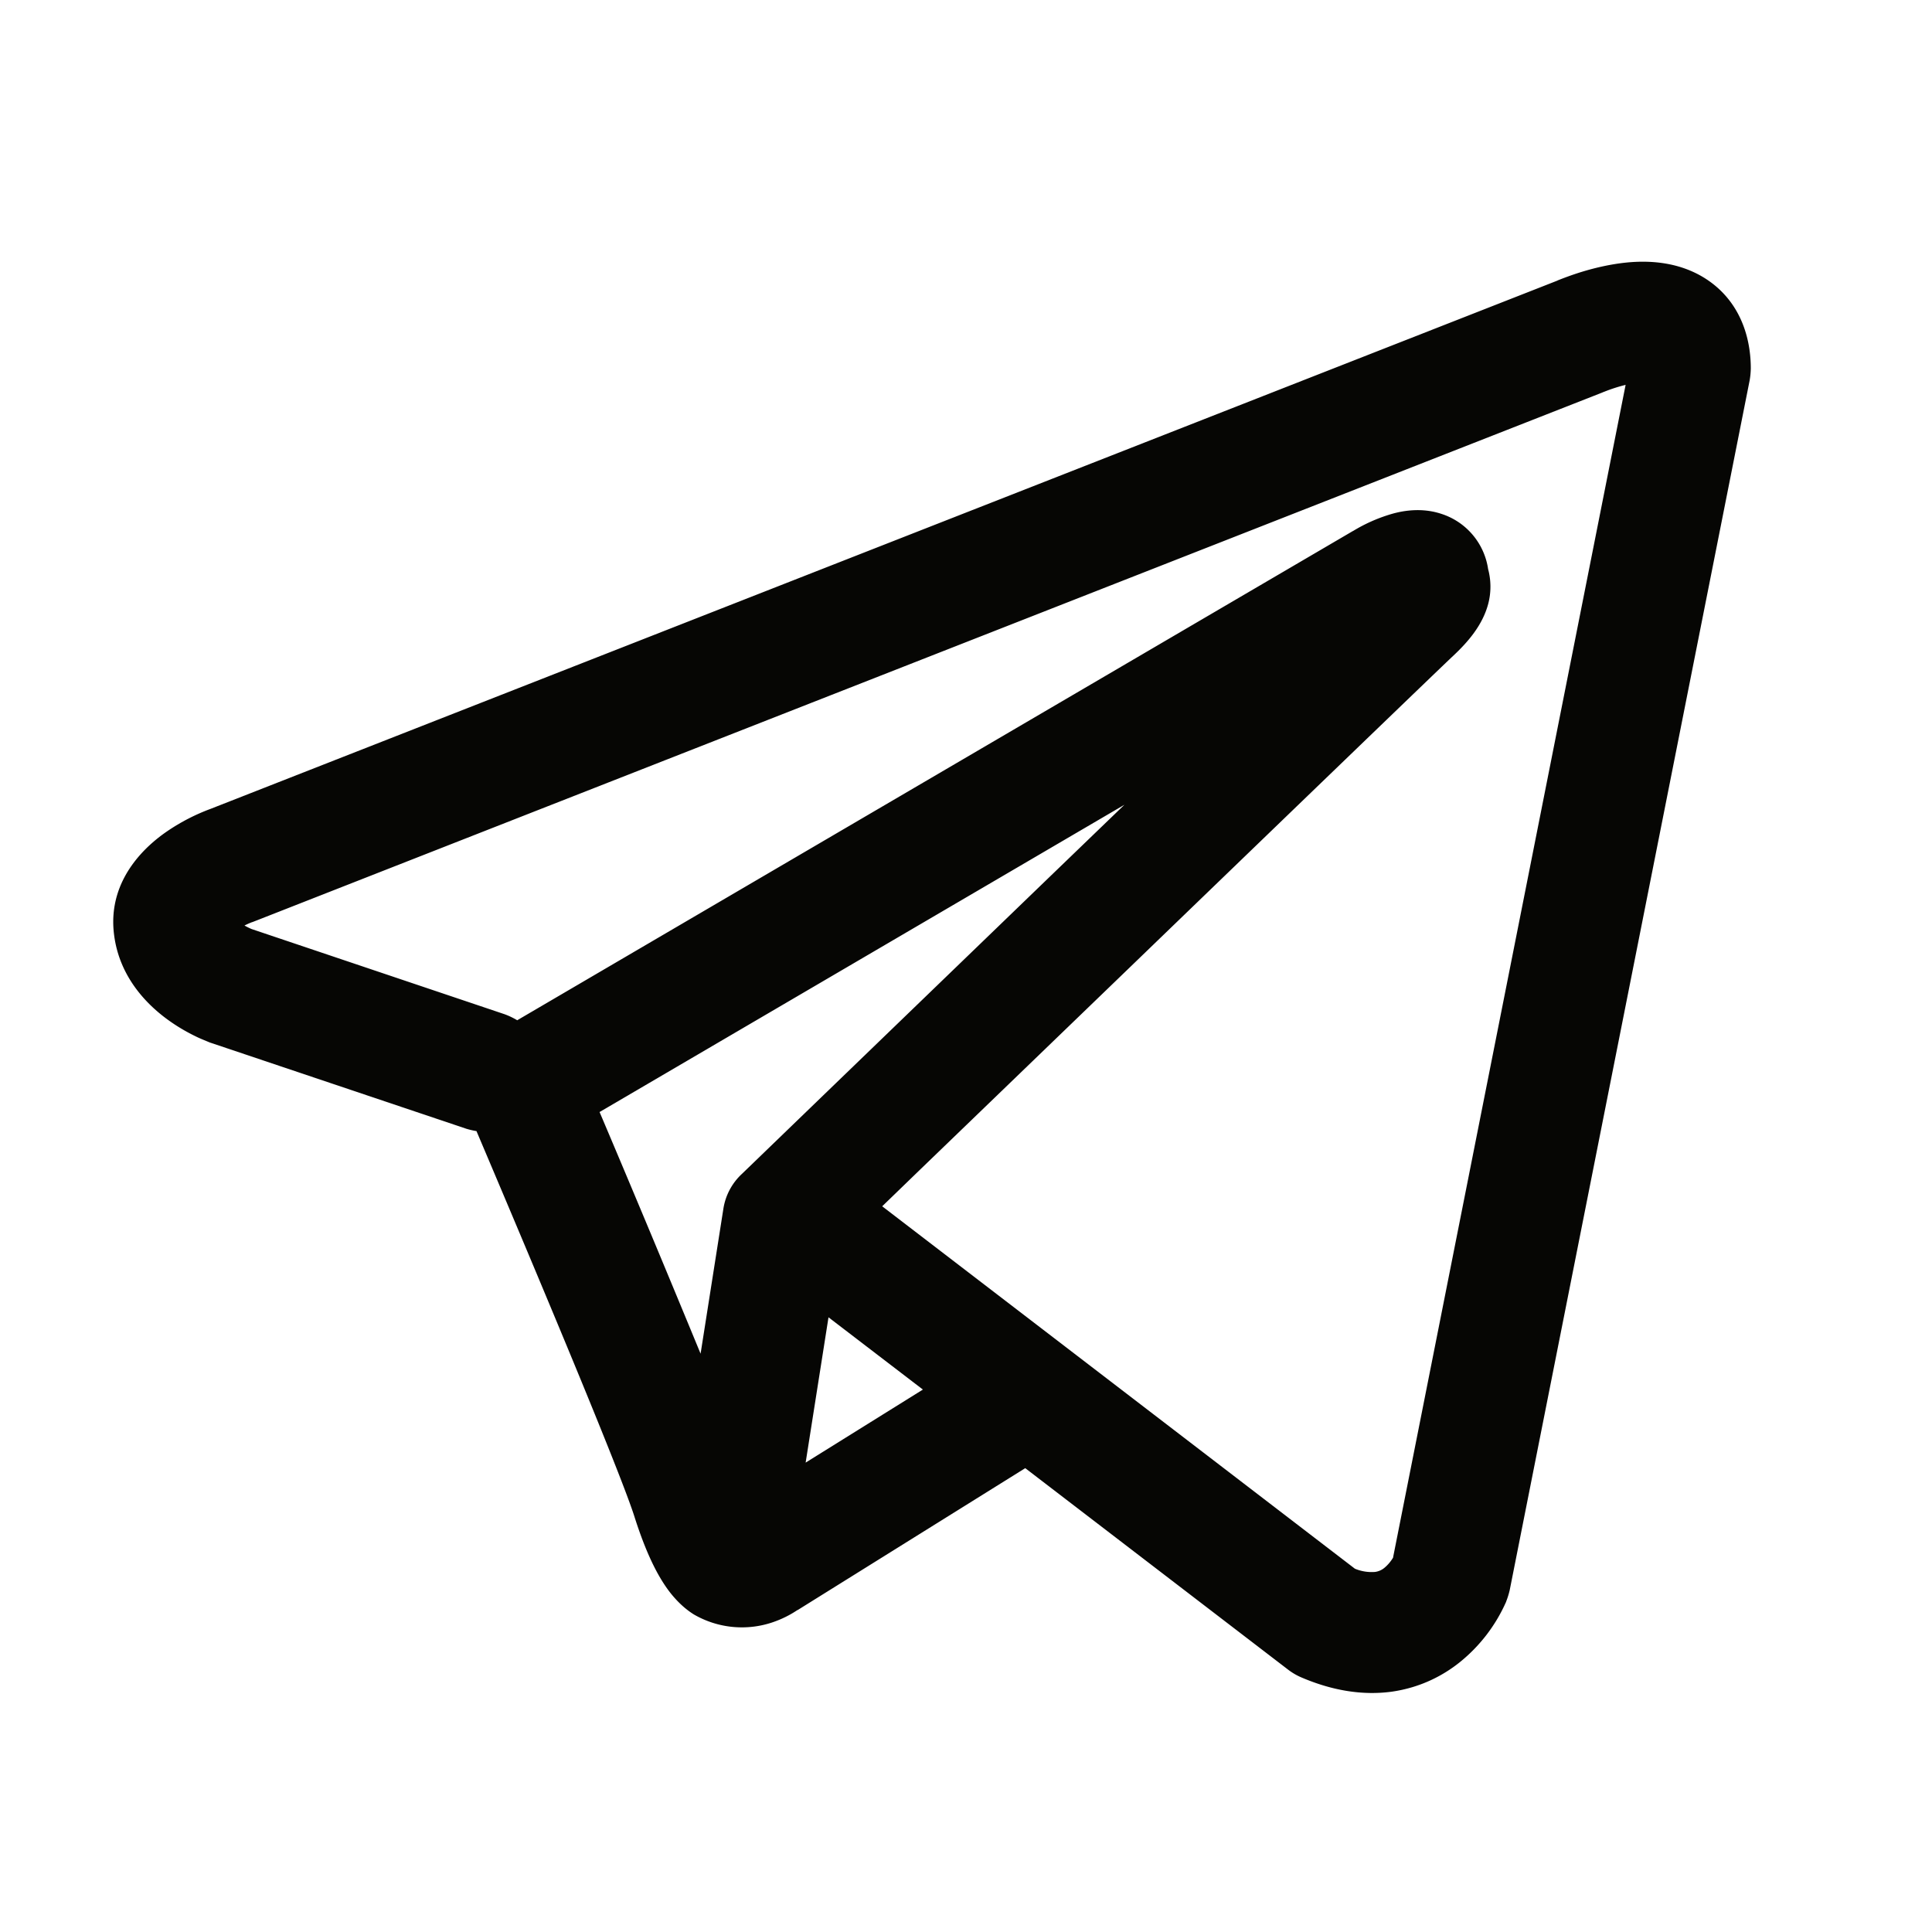
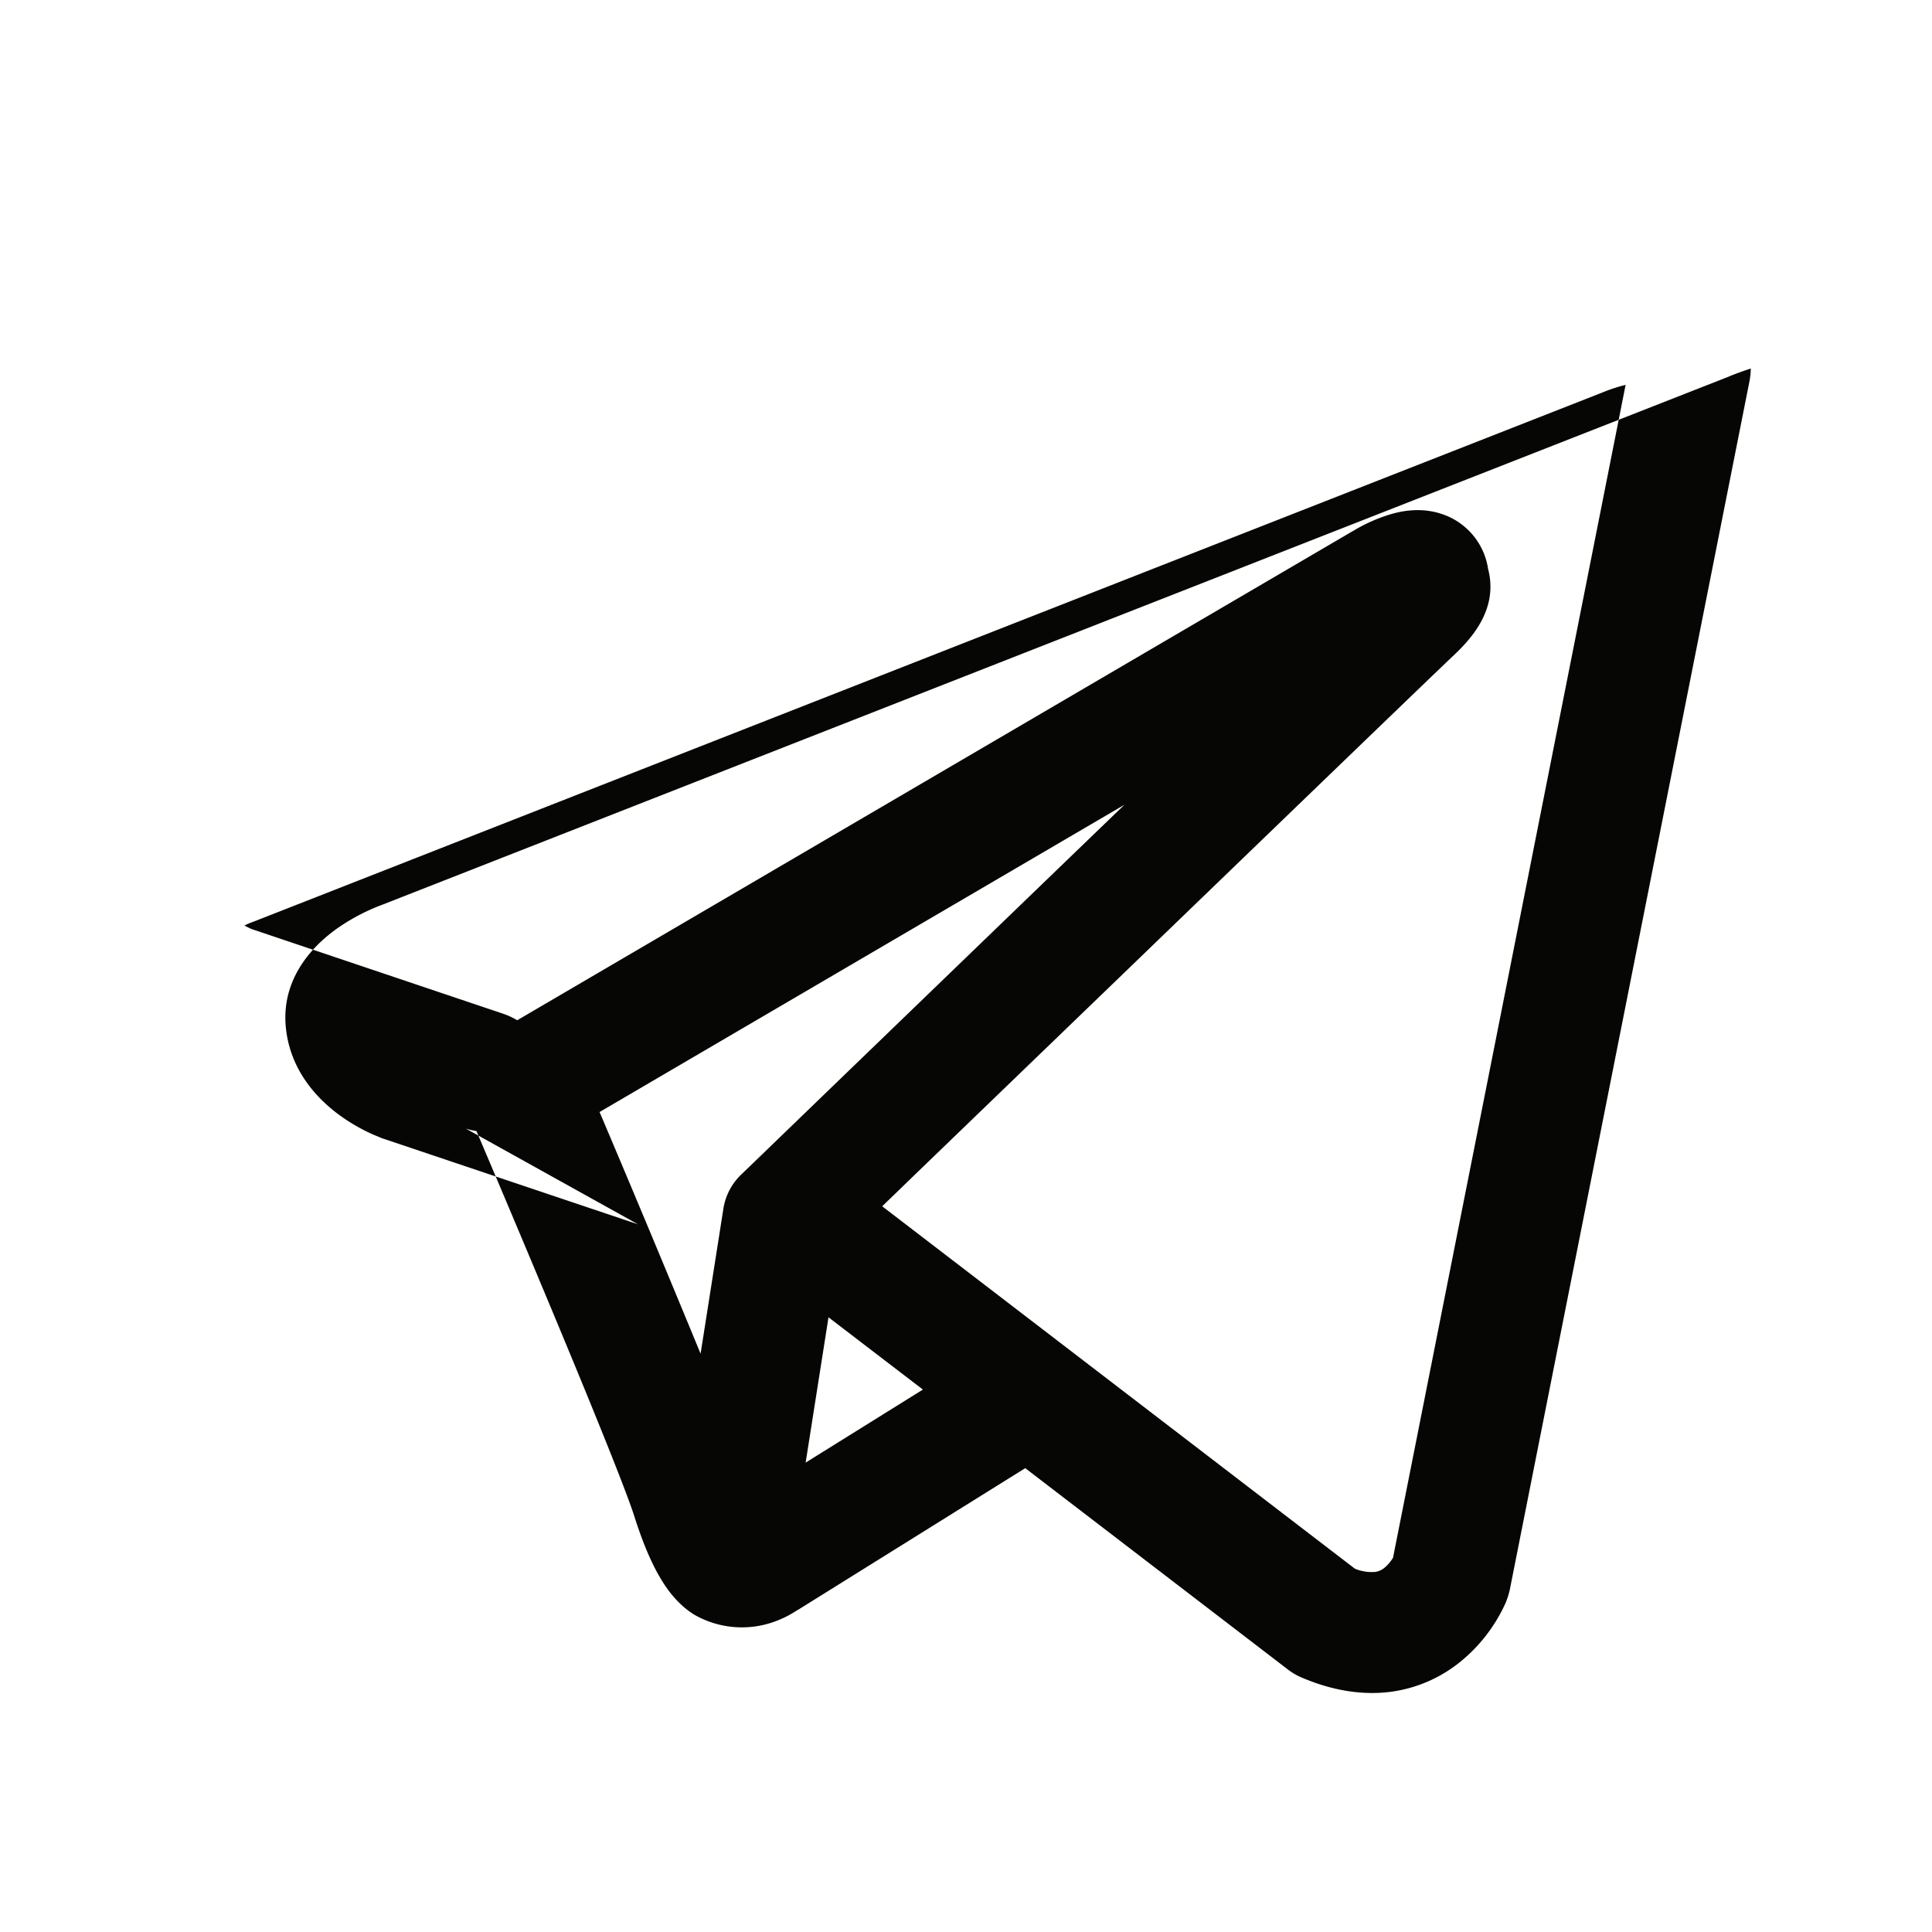
<svg xmlns="http://www.w3.org/2000/svg" width="24" height="24" fill="none">
-   <path fill="#060604" fill-rule="evenodd" d="M5.787 14.02a.996.996 0 0 0 .132.031c.283.667.565 1.334.844 2.002.503 1.202 1.01 2.44 1.121 2.796.14.438.285.736.445.94.083.104.178.196.29.266a1.189 1.189 0 0 0 .981.097c.108-.037.21-.087.304-.15L9.91 20l2.826-1.762L16 20.74c.048.037.1.068.156.093.392.17.772.23 1.13.182.356-.05.64-.199.85-.368a2 2 0 0 0 .564-.728l.01-.022.002-.008.002-.004v-.002l.001-.001a.997.997 0 0 0 .04-.133l2.98-15.025a.98.98 0 0 0 .014-.146c0-.44-.166-.859-.555-1.112-.334-.217-.705-.227-.94-.209-.252.02-.486.082-.643.132a4.01 4.01 0 0 0-.26.094l-.01.005-16.715 6.556-.002.001a2.499 2.499 0 0 0-.547.281c-.227.155-.75.581-.66 1.285.07.56.453.905.688 1.071.128.091.25.156.34.199.04.02.126.054.163.07l.01.003 3.17 1.066Zm14.138-9.152h-.002l-.026.011-16.734 6.565-.026.01-.01.003a.987.987 0 0 0-.09.04c.028.016.057.03.086.043l3.142 1.058c.056.02.11.046.16.076l10.377-6.075.01-.005a1.998 1.998 0 0 1 .441-.199c.09-.028.357-.107.645-.014a.85.85 0 0 1 .588.689.84.84 0 0 1 .003.424c-.07.275-.262.489-.437.653-.15.14-2.096 2.016-4.015 3.868l-2.613 2.52-.465.45 5.872 4.502a.54.54 0 0 0 .251.04.23.23 0 0 0 .117-.052.499.499 0 0 0 .103-.12l.002-.001 2.89-14.573a2 2 0 0 0-.267.086l-.002.001Zm-8.46 12.394-1.173-.898-.284 1.805 1.456-.907Zm-2.248-2.68 1.165-1.125 2.613-2.522.973-.938-6.52 3.817.035.082c.412.971.818 1.945 1.22 2.92l.283-1.8a.747.747 0 0 1 .231-.434Z" clip-rule="evenodd" />
+   <path fill="#060604" fill-rule="evenodd" d="M5.787 14.02a.996.996 0 0 0 .132.031c.283.667.565 1.334.844 2.002.503 1.202 1.01 2.44 1.121 2.796.14.438.285.736.445.94.083.104.178.196.29.266a1.189 1.189 0 0 0 .981.097c.108-.037.21-.087.304-.15L9.91 20l2.826-1.762L16 20.74c.048.037.1.068.156.093.392.17.772.23 1.13.182.356-.05.64-.199.85-.368a2 2 0 0 0 .564-.728l.01-.022.002-.008.002-.004v-.002l.001-.001a.997.997 0 0 0 .04-.133l2.98-15.025a.98.98 0 0 0 .014-.146a4.01 4.01 0 0 0-.26.094l-.01.005-16.715 6.556-.002.001a2.499 2.499 0 0 0-.547.281c-.227.155-.75.581-.66 1.285.07.56.453.905.688 1.071.128.091.25.156.34.199.04.02.126.054.163.07l.01.003 3.17 1.066Zm14.138-9.152h-.002l-.026.011-16.734 6.565-.026.01-.01.003a.987.987 0 0 0-.09.04c.028.016.057.03.086.043l3.142 1.058c.056.02.11.046.16.076l10.377-6.075.01-.005a1.998 1.998 0 0 1 .441-.199c.09-.028.357-.107.645-.014a.85.85 0 0 1 .588.689.84.84 0 0 1 .003.424c-.07.275-.262.489-.437.653-.15.14-2.096 2.016-4.015 3.868l-2.613 2.52-.465.45 5.872 4.502a.54.54 0 0 0 .251.04.23.23 0 0 0 .117-.052.499.499 0 0 0 .103-.12l.002-.001 2.89-14.573a2 2 0 0 0-.267.086l-.002.001Zm-8.46 12.394-1.173-.898-.284 1.805 1.456-.907Zm-2.248-2.68 1.165-1.125 2.613-2.522.973-.938-6.52 3.817.035.082c.412.971.818 1.945 1.22 2.92l.283-1.8a.747.747 0 0 1 .231-.434Z" clip-rule="evenodd" />
</svg>